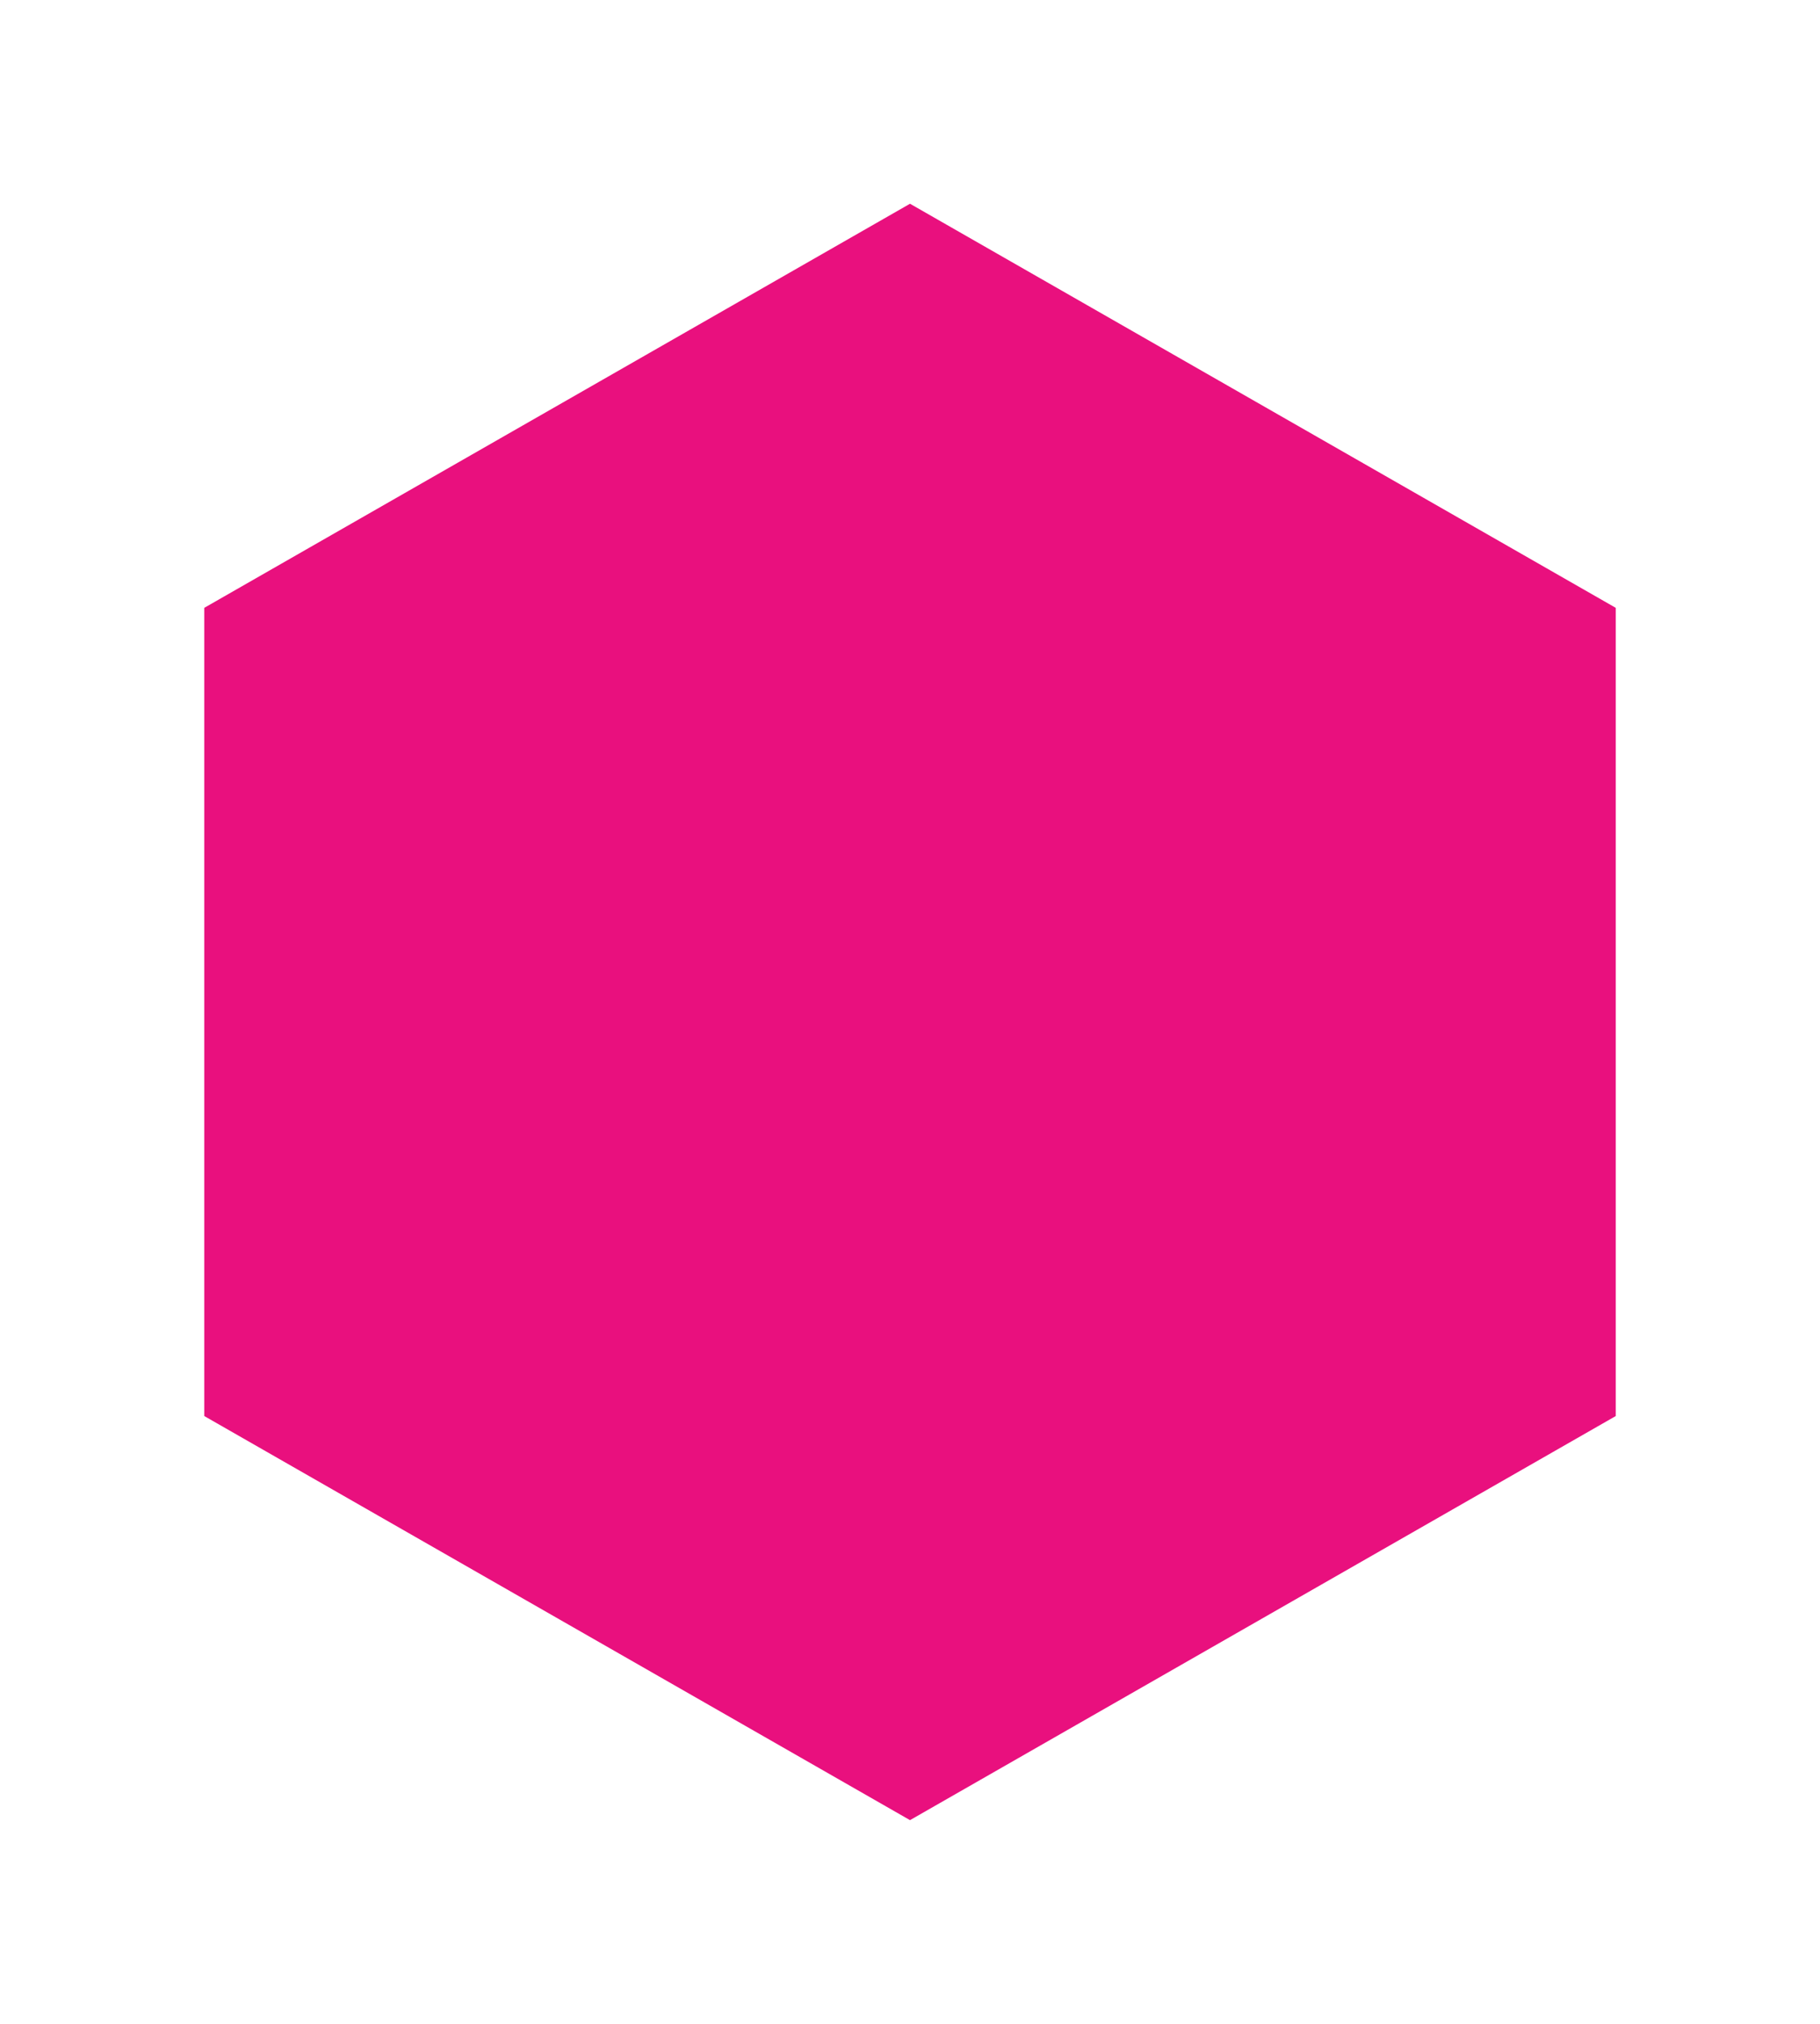
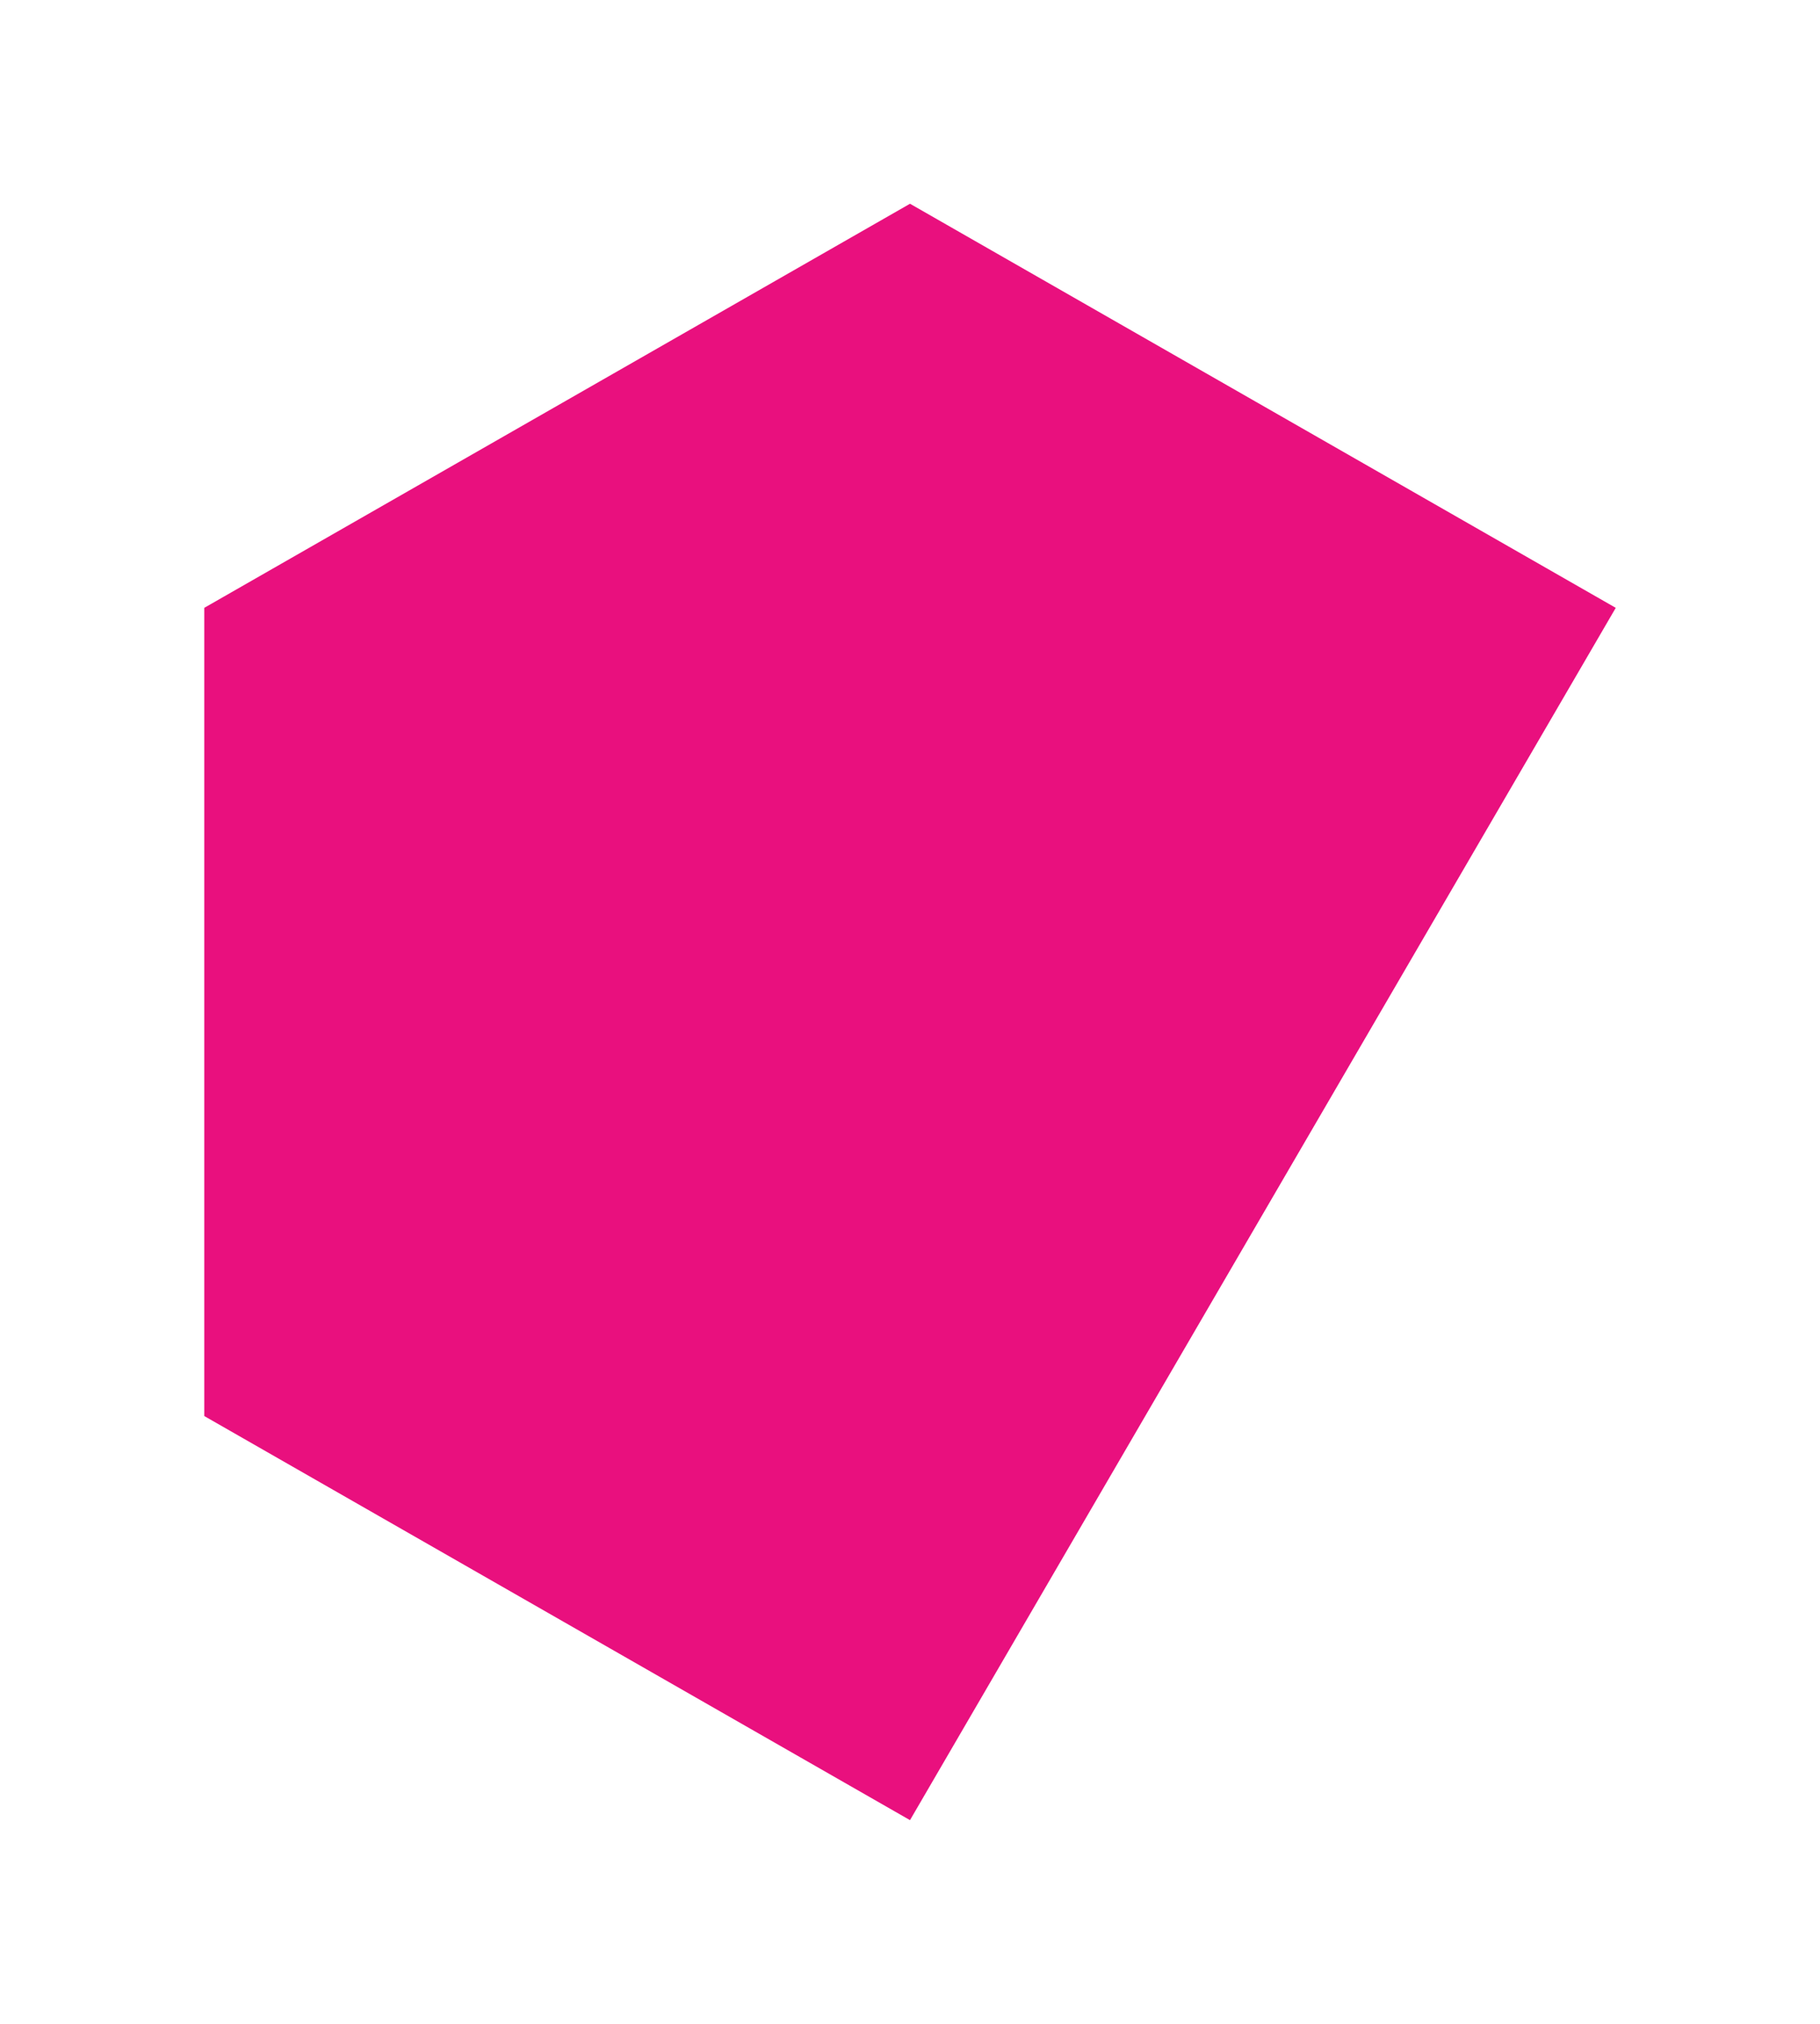
<svg xmlns="http://www.w3.org/2000/svg" fill="none" height="100%" overflow="visible" preserveAspectRatio="none" style="display: block;" viewBox="0 0 134 149" width="100%">
  <g filter="url(#filter0_d_0_387)" id="Polygon 4">
-     <path d="M63 11L114.962 40.75V100.25L63 130L11.039 100.25V40.75L63 11Z" fill="#E9107E" />
+     <path d="M63 11L114.962 40.75L63 130L11.039 100.25V40.75L63 11Z" fill="#E9107E" />
  </g>
  <defs>
    <filter color-interpolation-filters="sRGB" filterUnits="userSpaceOnUse" height="149" id="filter0_d_0_387" width="133.923" x="0.038" y="0">
      <feFlood flood-opacity="0" result="BackgroundImageFix" />
      <feColorMatrix in="SourceAlpha" result="hardAlpha" type="matrix" values="0 0 0 0 0 0 0 0 0 0 0 0 0 0 0 0 0 0 127 0" />
      <feOffset dx="4" dy="4" />
      <feGaussianBlur stdDeviation="7.5" />
      <feComposite in2="hardAlpha" operator="out" />
      <feColorMatrix type="matrix" values="0 0 0 0 0 0 0 0 0 0 0 0 0 0 0 0 0 0 0.15 0" />
      <feBlend in2="BackgroundImageFix" mode="normal" result="effect1_dropShadow_0_387" />
      <feBlend in="SourceGraphic" in2="effect1_dropShadow_0_387" mode="normal" result="shape" />
    </filter>
  </defs>
</svg>